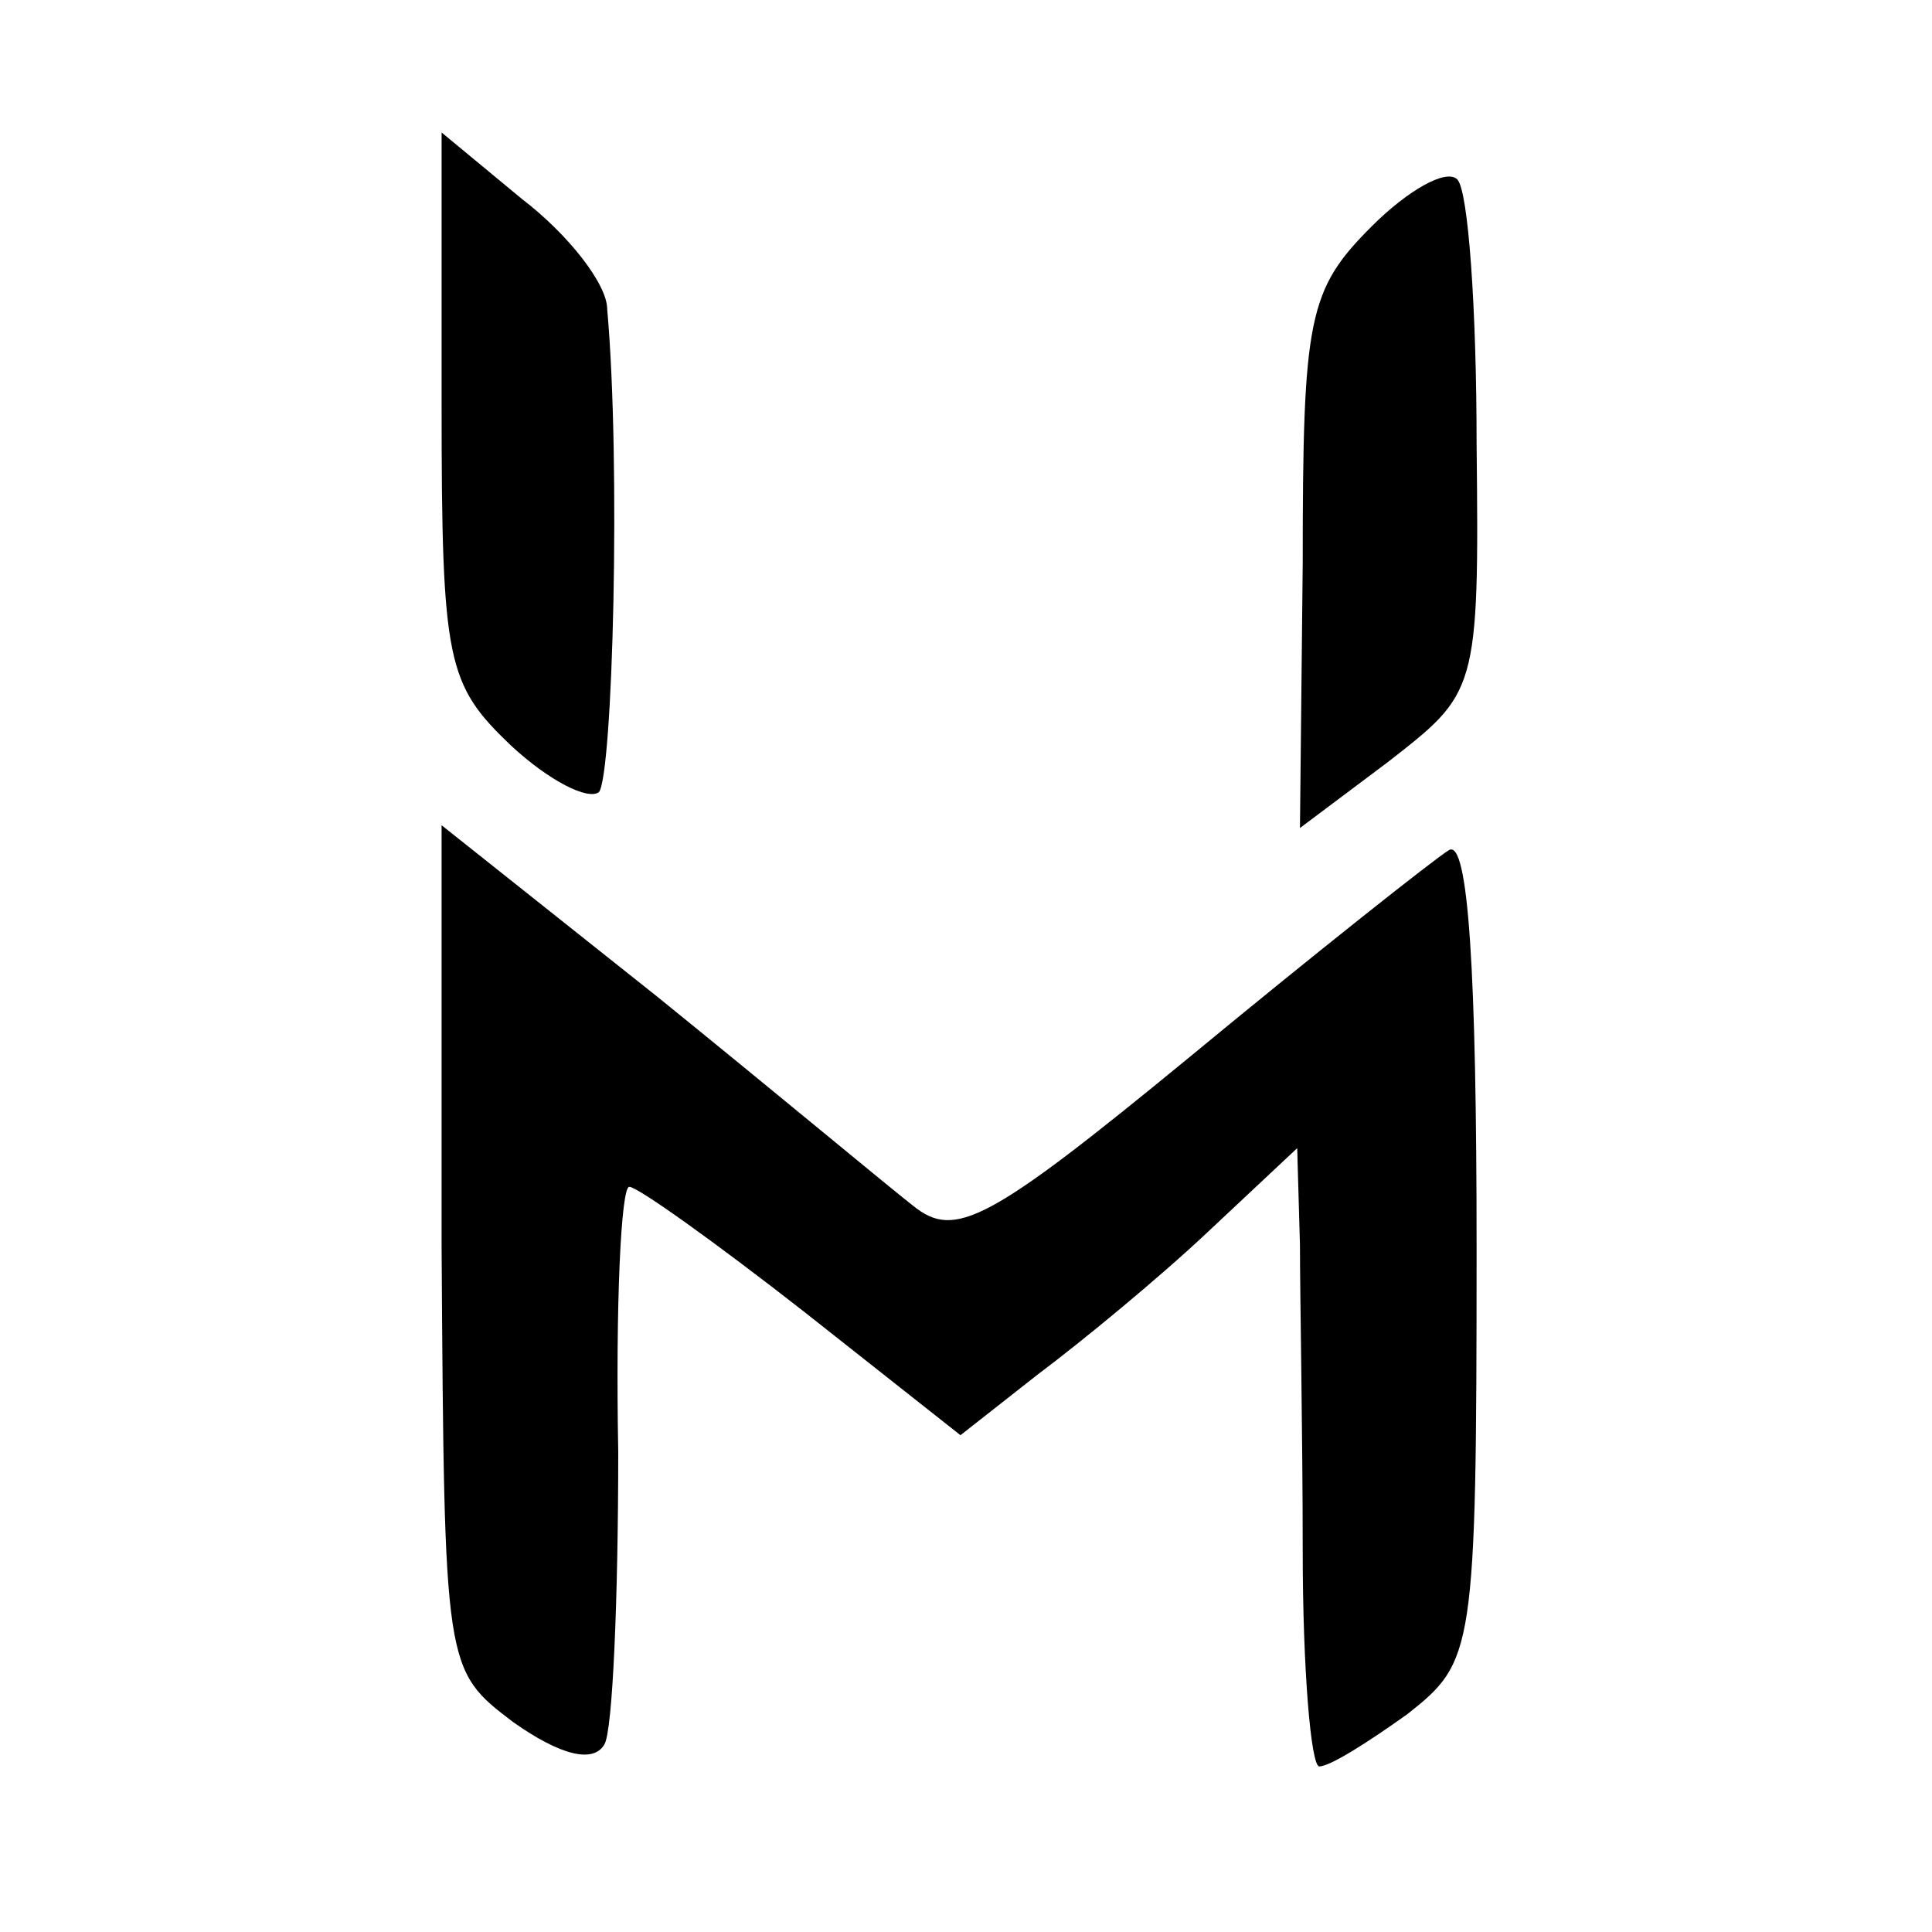
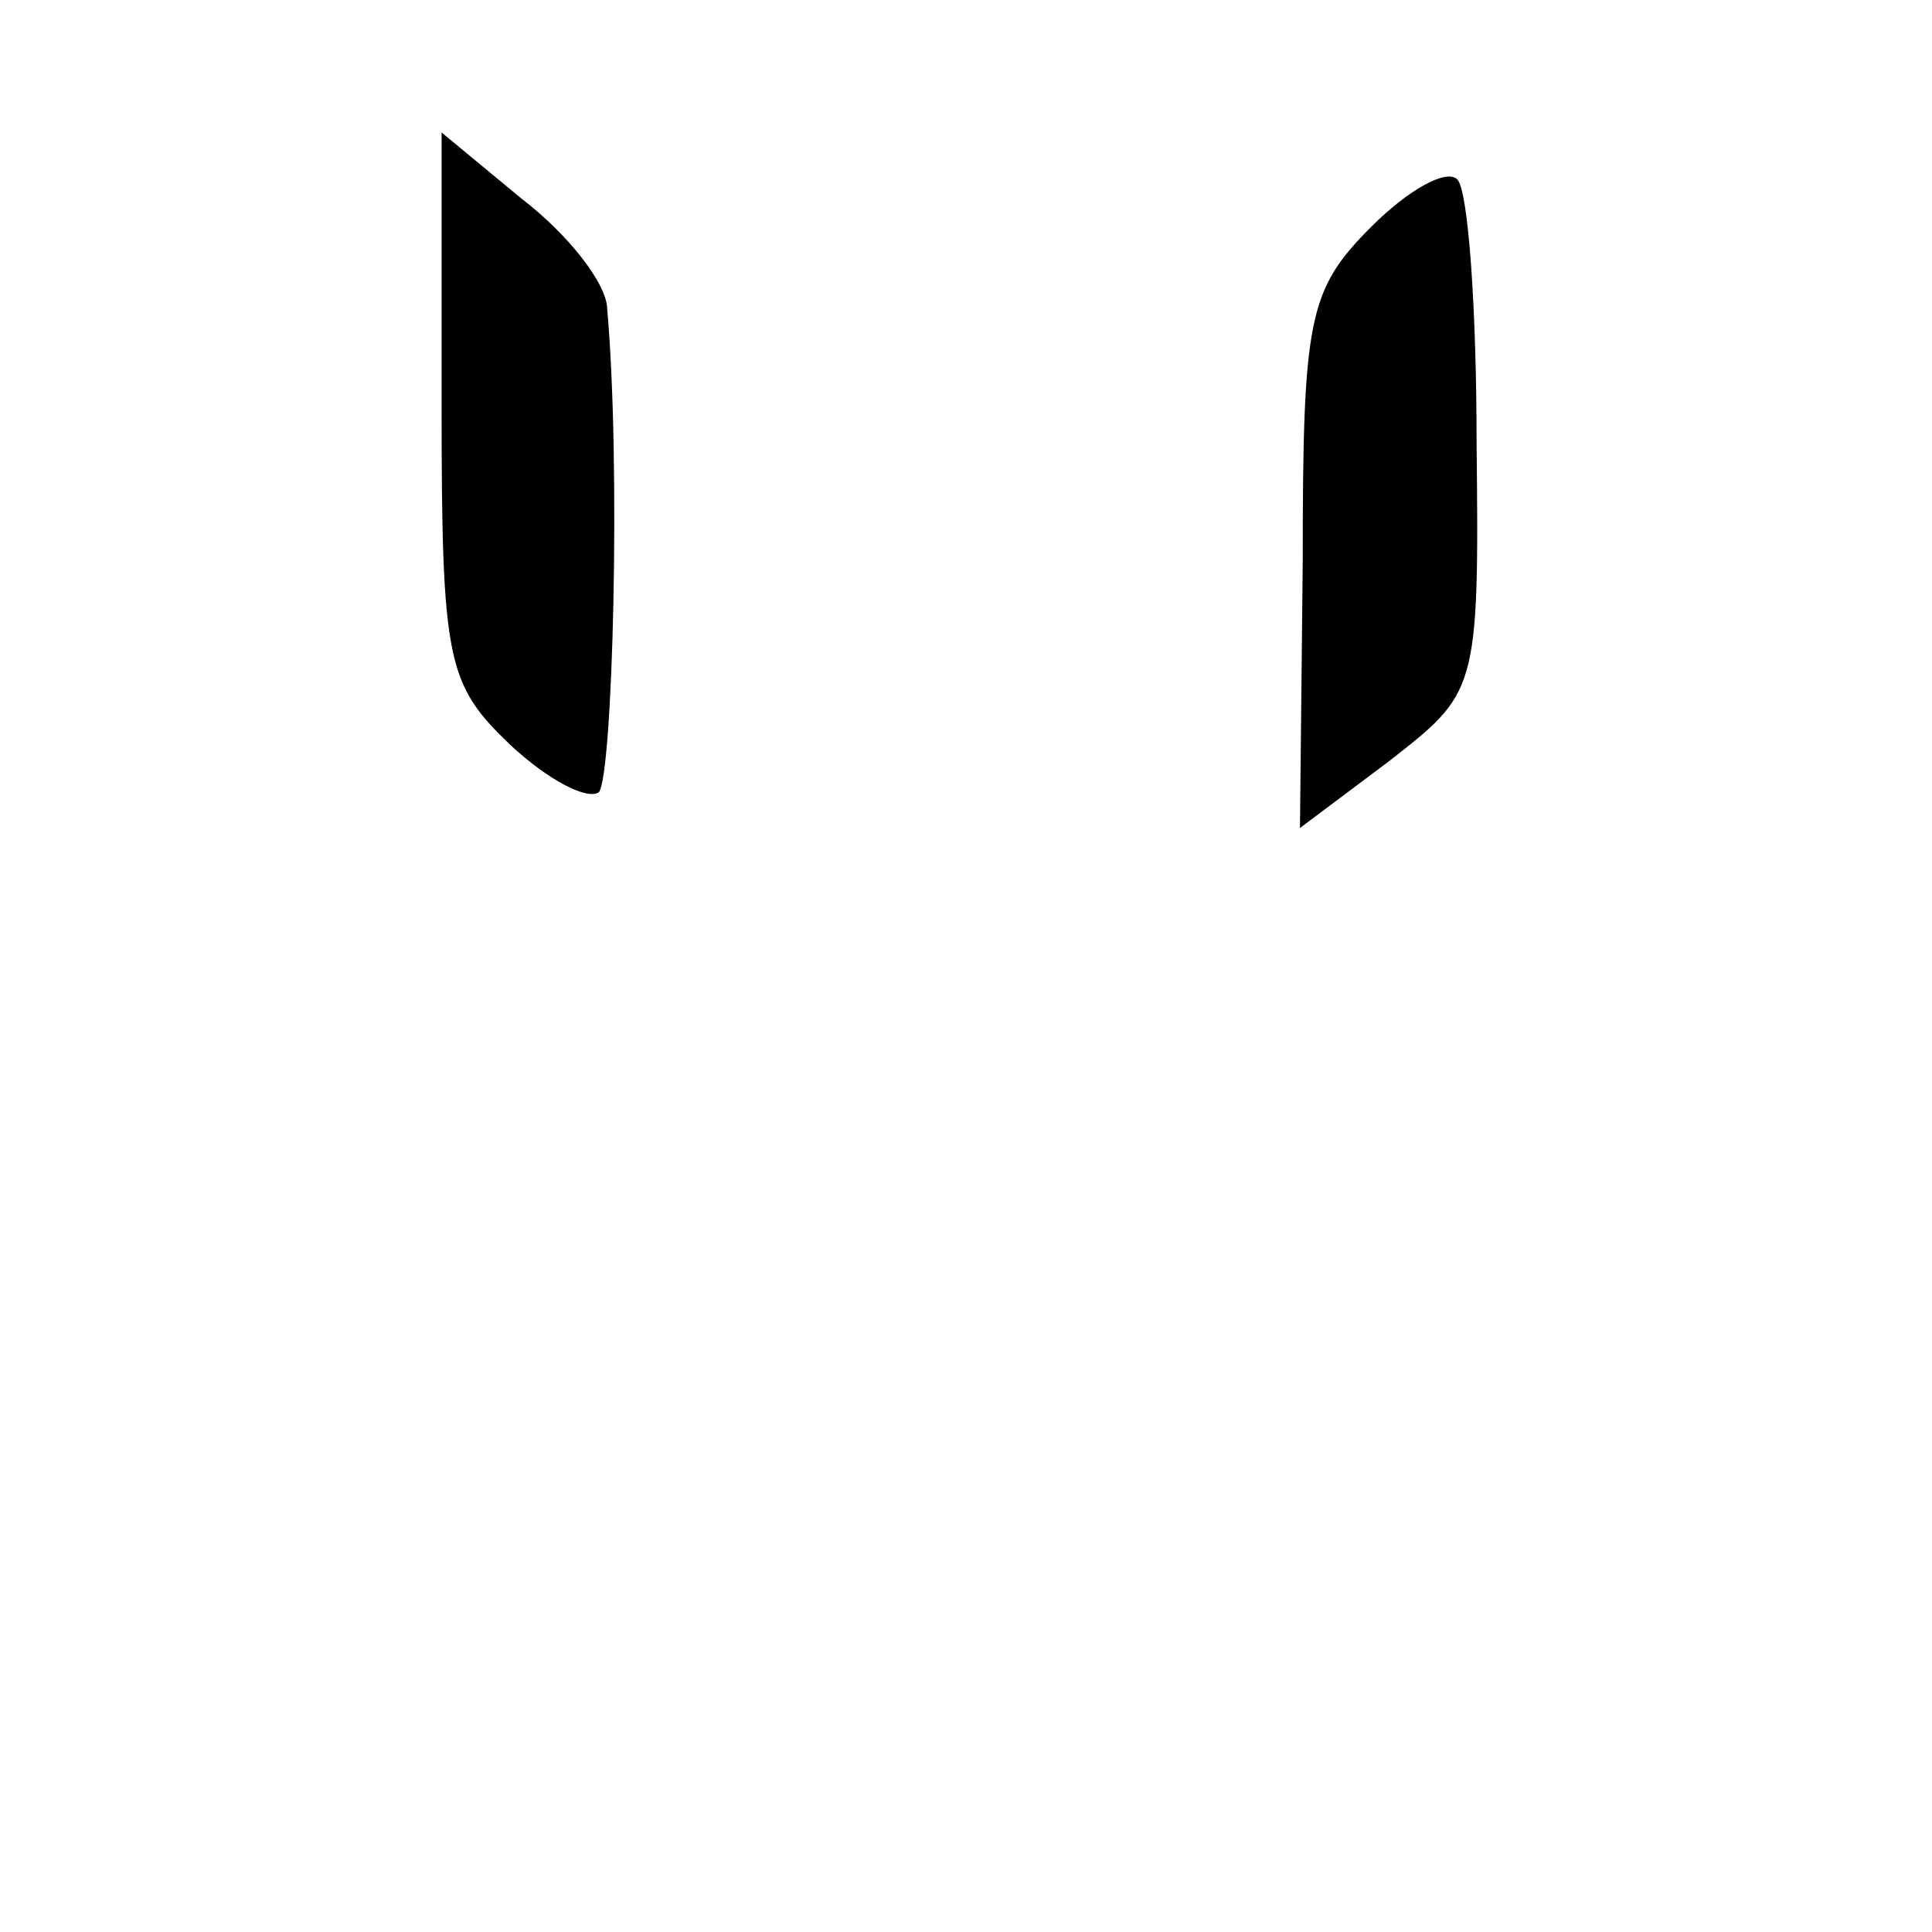
<svg xmlns="http://www.w3.org/2000/svg" version="1.0" width="70pt" height="70pt" viewBox="0 0 70 70" preserveAspectRatio="xMidYMid meet">
  <g transform="translate(0,70) scale(0.1,-0.1)" fill="#000000" stroke="none">
    <path d="M160 553 c0 -93 2 -101 25 -123 14 -13 28 -20 32 -17 5 6 8 119 3 175 0 9 -14 27 -31 40 l-29 24 0 -99z" />
    <path d="M497 618 c-23 -23 -25 -33 -25 -122 l-1 -96 32 24 c32 25 33 25 32 115 0 49 -3 92 -7 96 -4 4 -18 -4 -31 -17z" />
-     <path d="M160 248 c1 -153 1 -153 26 -172 17 -12 29 -15 33 -8 3 5 5 53 5 106 -1 53 1 96 4 96 3 0 31 -20 63 -45 l57 -45 28 22 c16 12 44 35 62 52 l32 30 1 -35 c0 -18 1 -69 1 -111 0 -43 3 -78 6 -78 4 0 18 9 32 19 24 19 25 22 25 169 0 100 -3 148 -10 144 -5 -3 -48 -37 -94 -75 -73 -60 -85 -66 -100 -54 -9 7 -51 42 -93 76 l-78 62 0 -153z" />
  </g>
</svg>